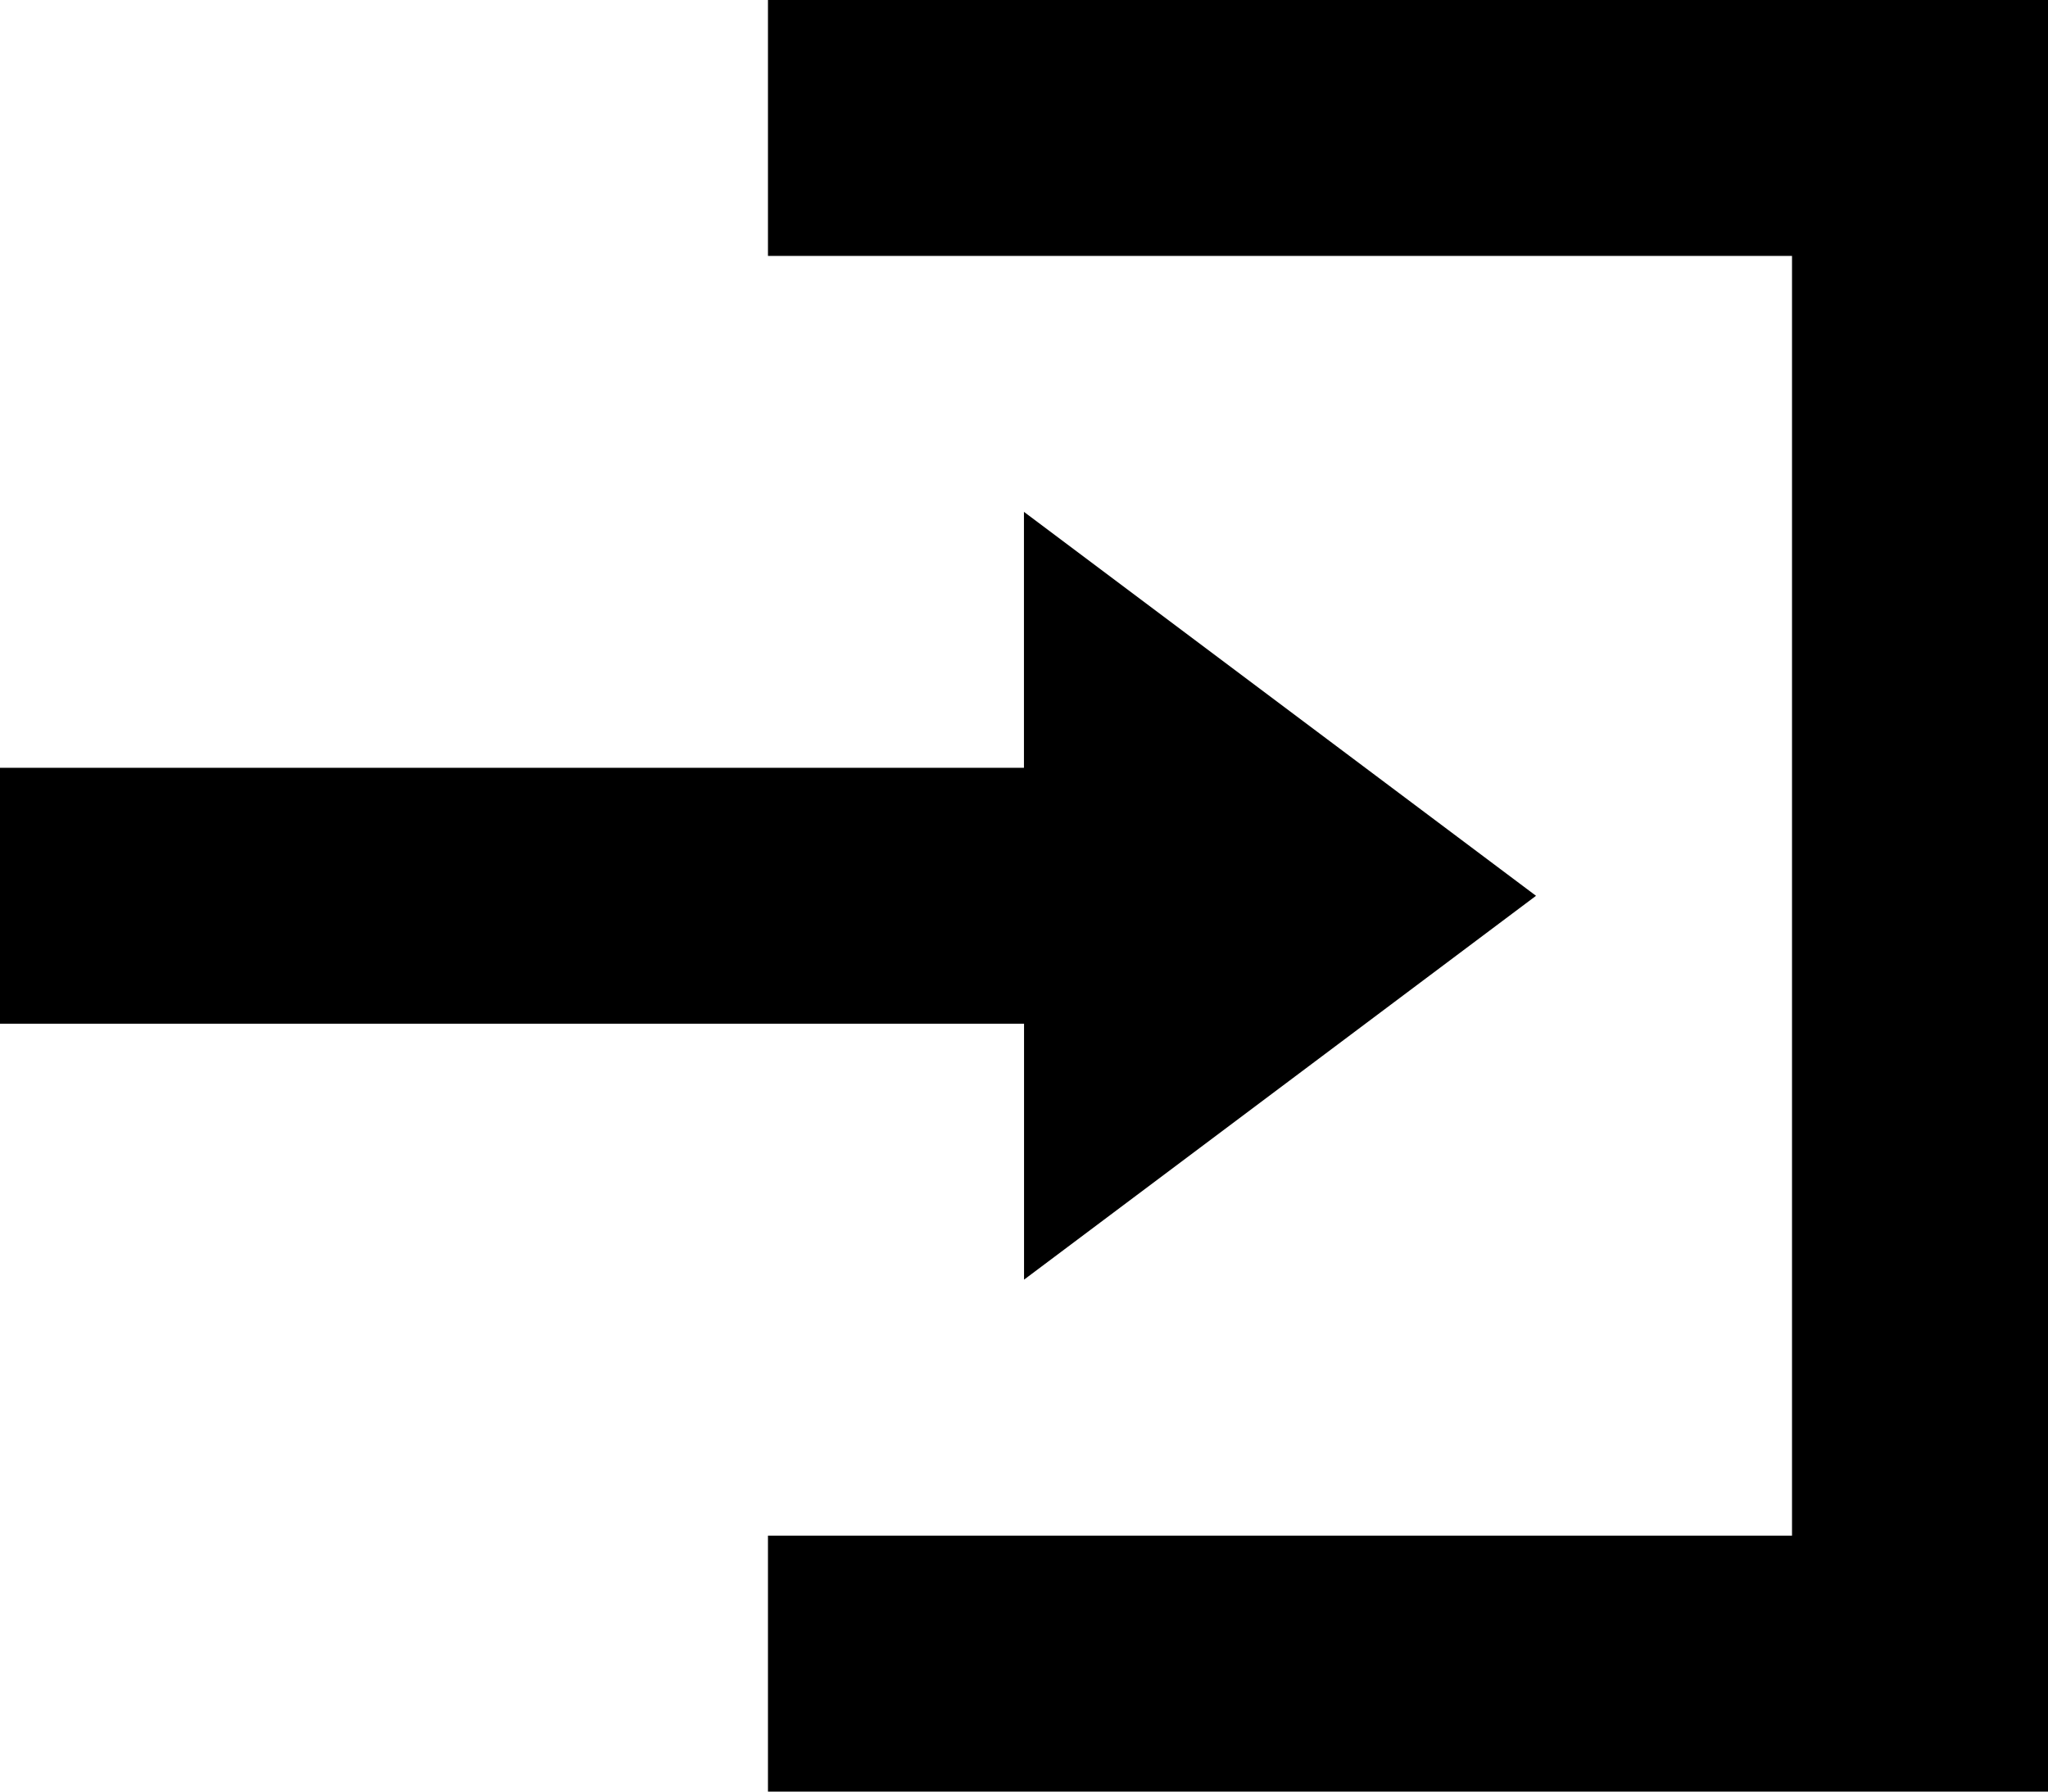
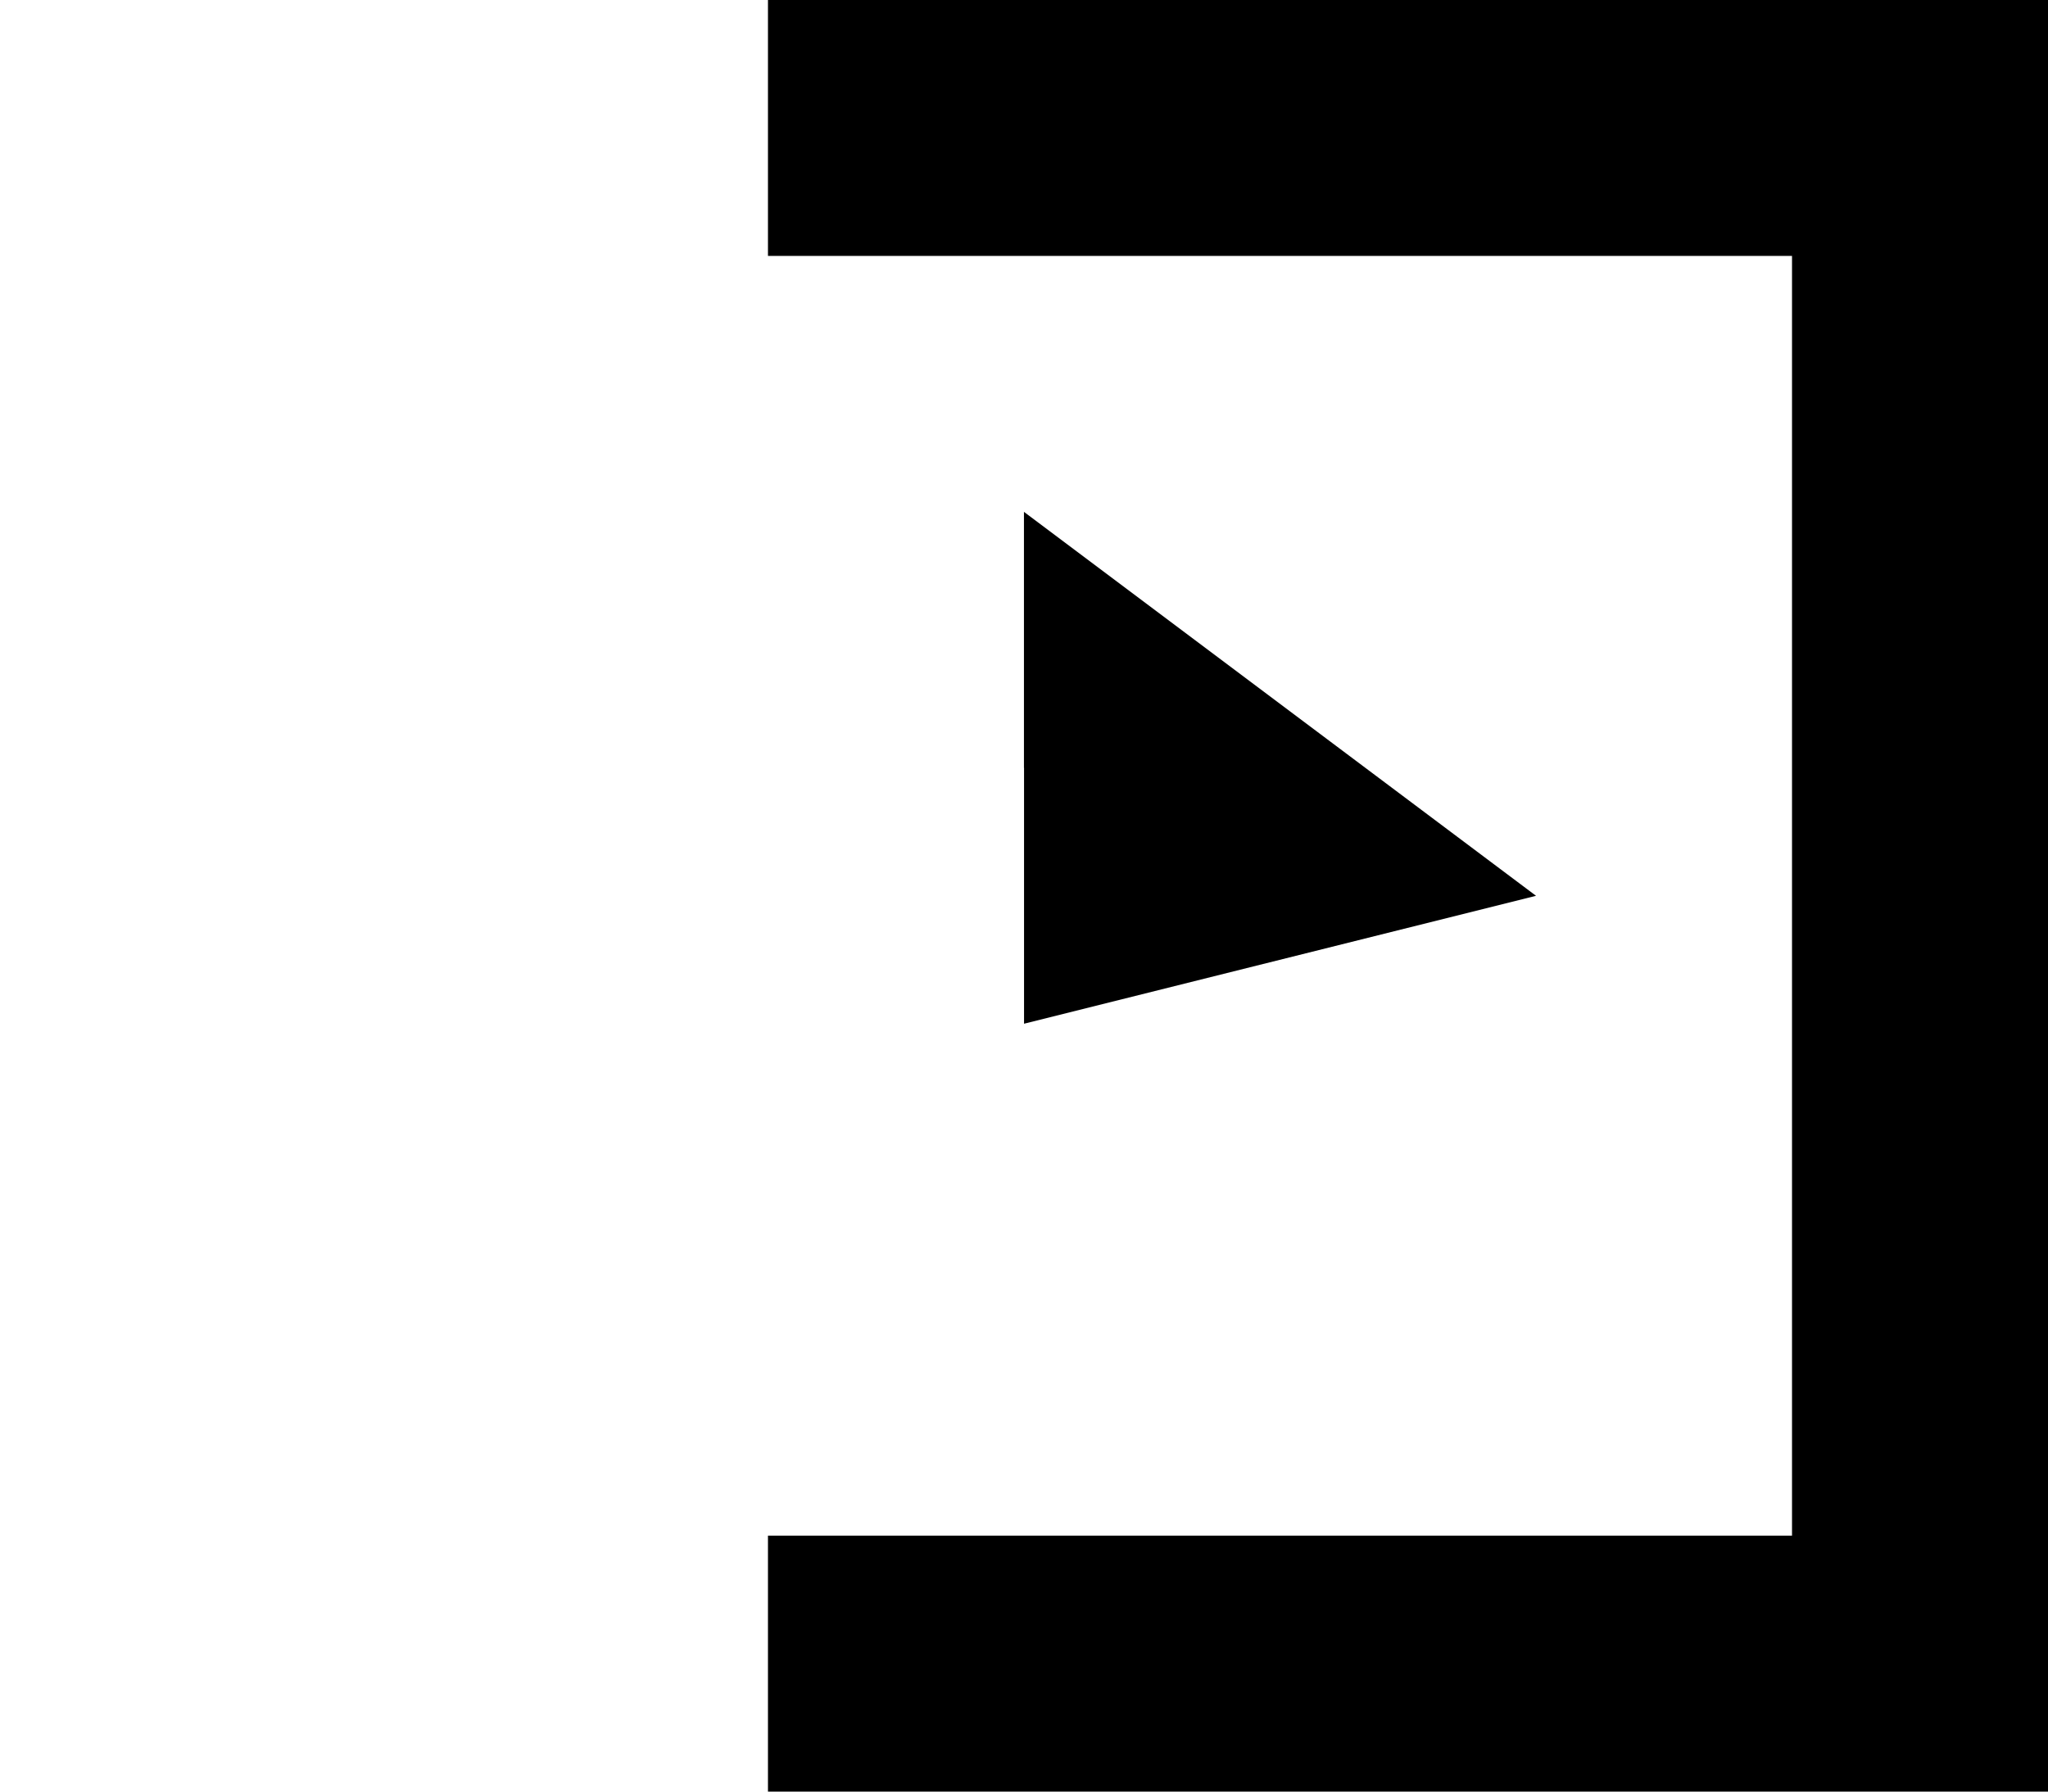
<svg xmlns="http://www.w3.org/2000/svg" width="22.857" height="20" viewBox="0 0 22.857 20">
-   <path id="Icon_open-account-login" data-name="Icon open-account-login" d="M8.571,0V2.857H20V17.143H8.571V20H22.857V0Zm2.857,5.714V8.571H0v2.857H11.429v2.857L17.143,10Z" fill="#000" />
+   <path id="Icon_open-account-login" data-name="Icon open-account-login" d="M8.571,0V2.857H20V17.143H8.571V20H22.857V0Zm2.857,5.714V8.571H0H11.429v2.857L17.143,10Z" fill="#000" />
</svg>